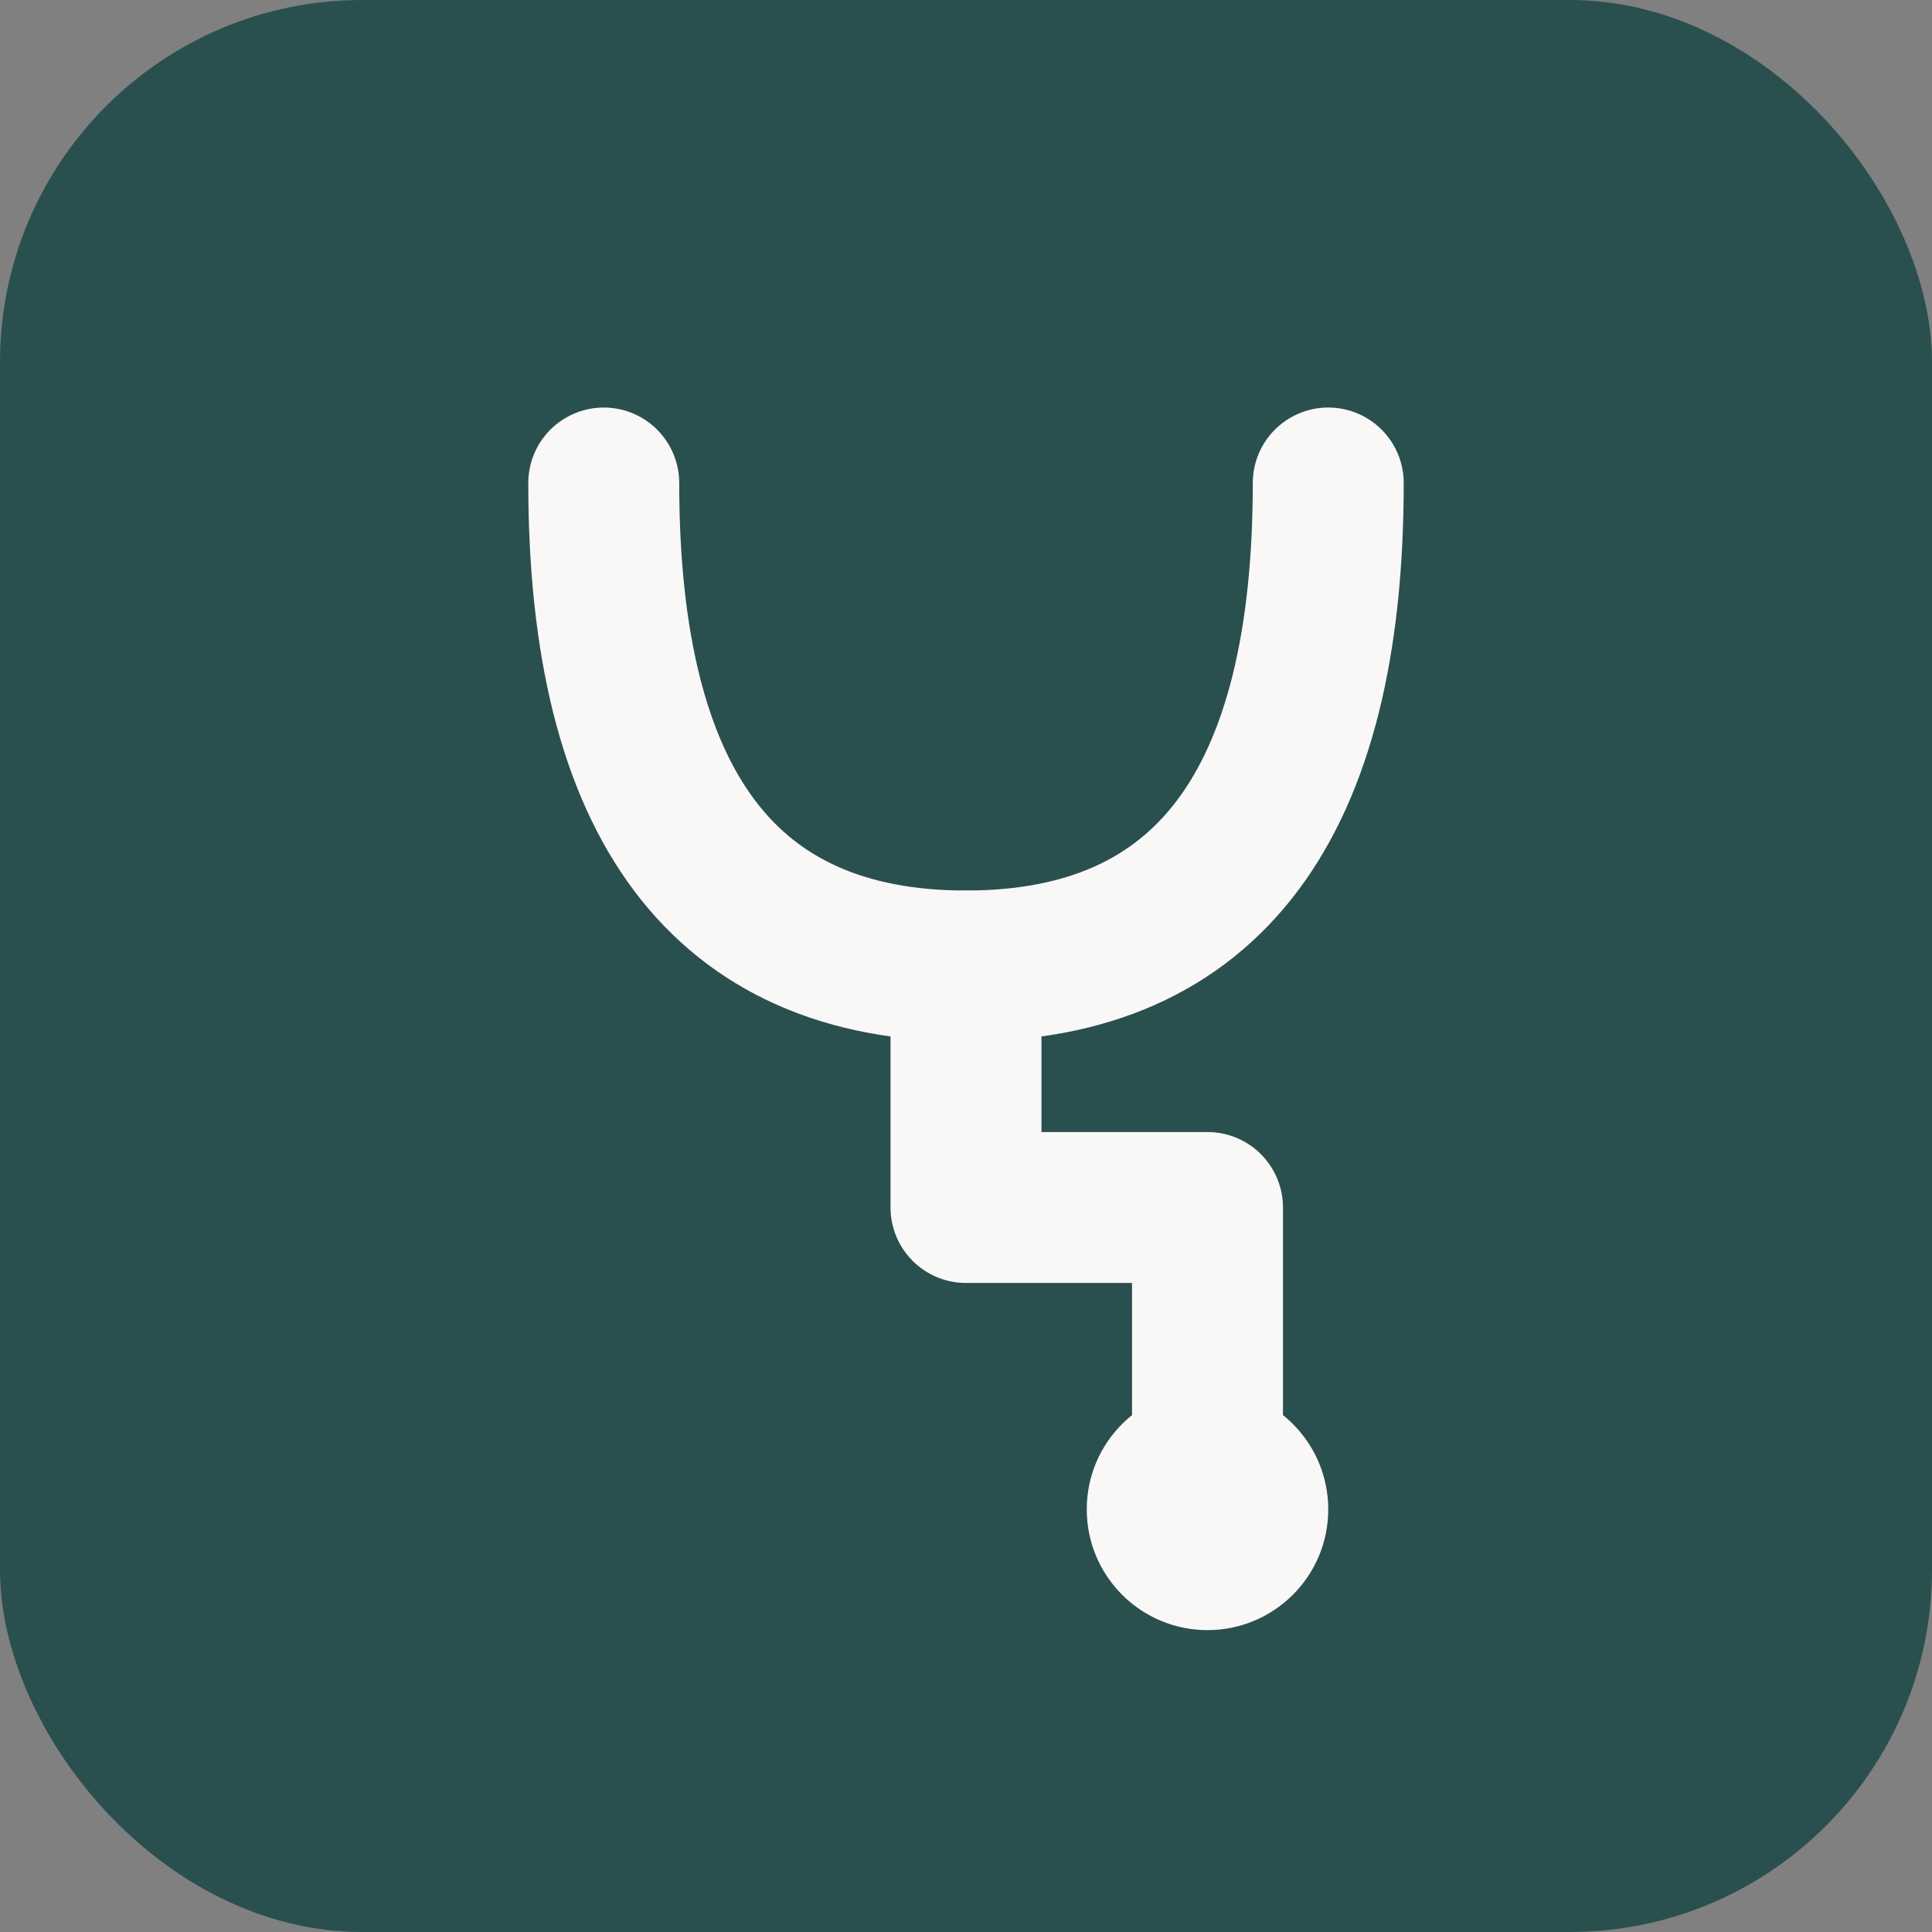
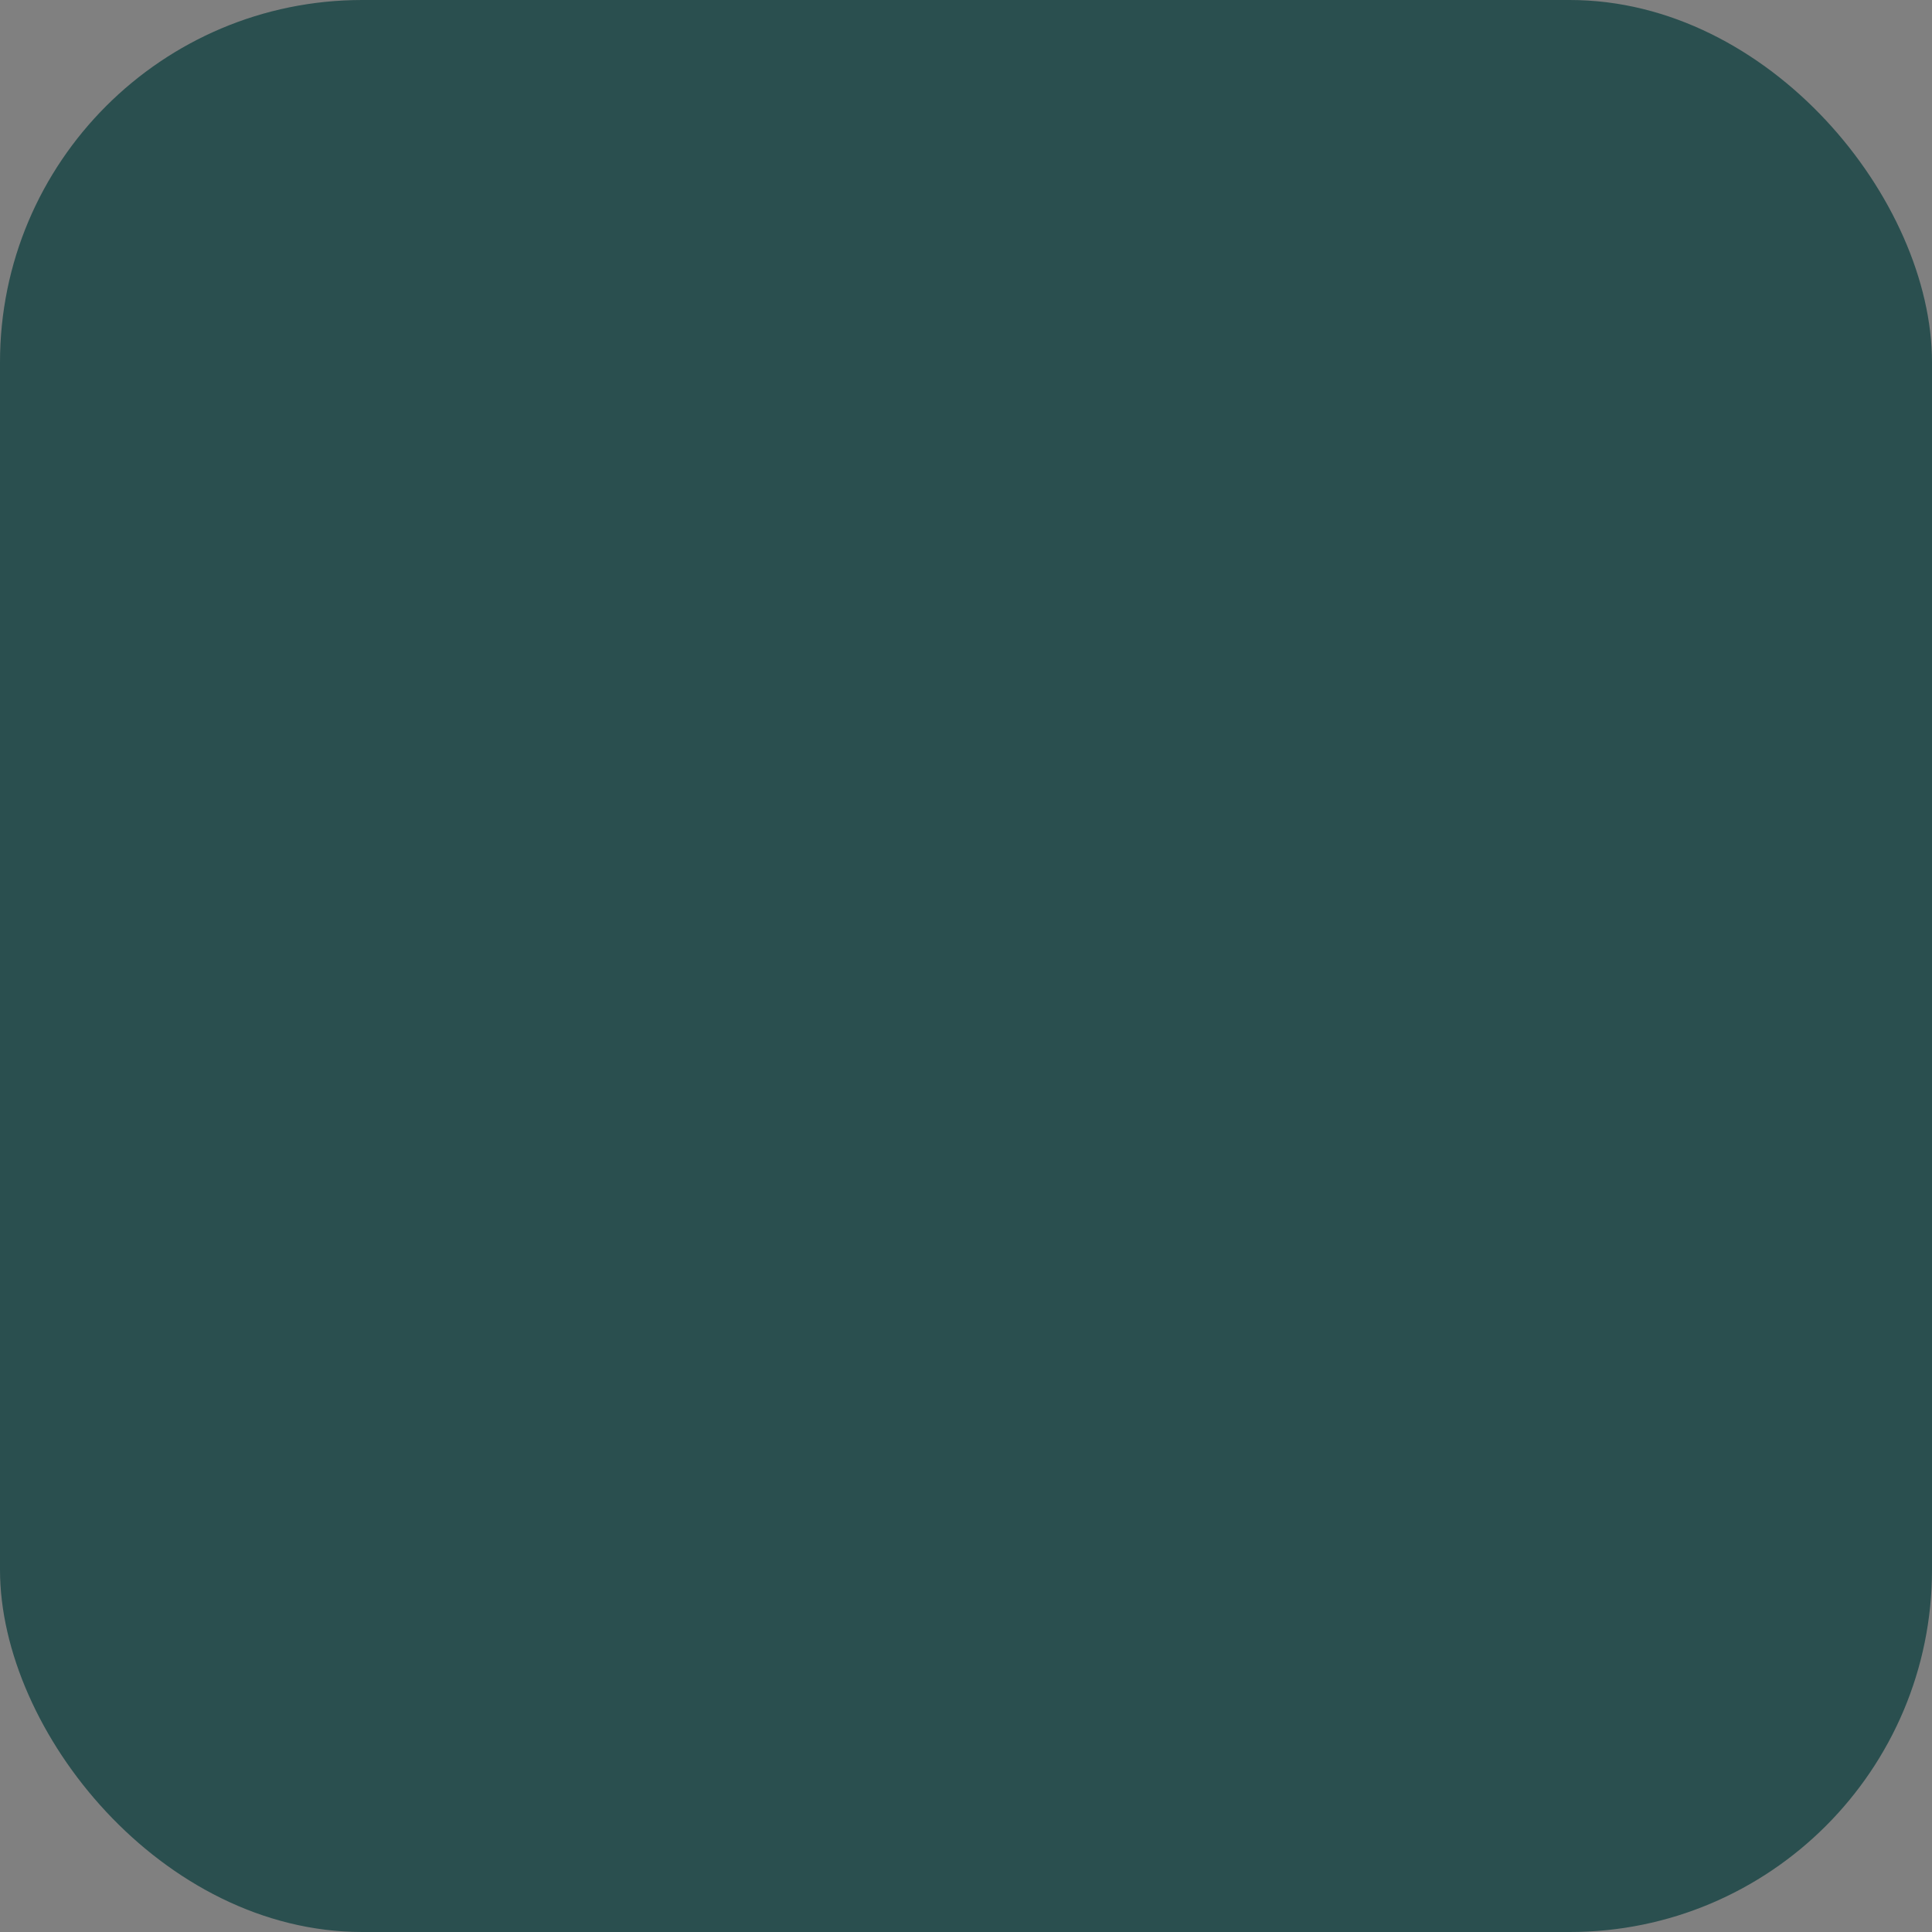
<svg xmlns="http://www.w3.org/2000/svg" viewBox="0 0 32 32">
  <rect x="0" y="0" width="32" height="32" fill="#808080" stroke="none" />
  <rect width="32" height="32" rx="6" fill="#2A4F4F" />
-   <path d="M10 8 Q10 16 16 16 M22 8 Q22 16 16 16" stroke="#F9F8F6" stroke-width="2.5" stroke-linecap="round" fill="none" />
-   <path d="M16 16 L16 20 L20 20 L20 24" stroke="#F9F8F6" stroke-width="2.5" stroke-linecap="round" stroke-linejoin="round" fill="none" />
-   <circle cx="20" cy="25" r="2" fill="#F9F8F6" />
</svg>